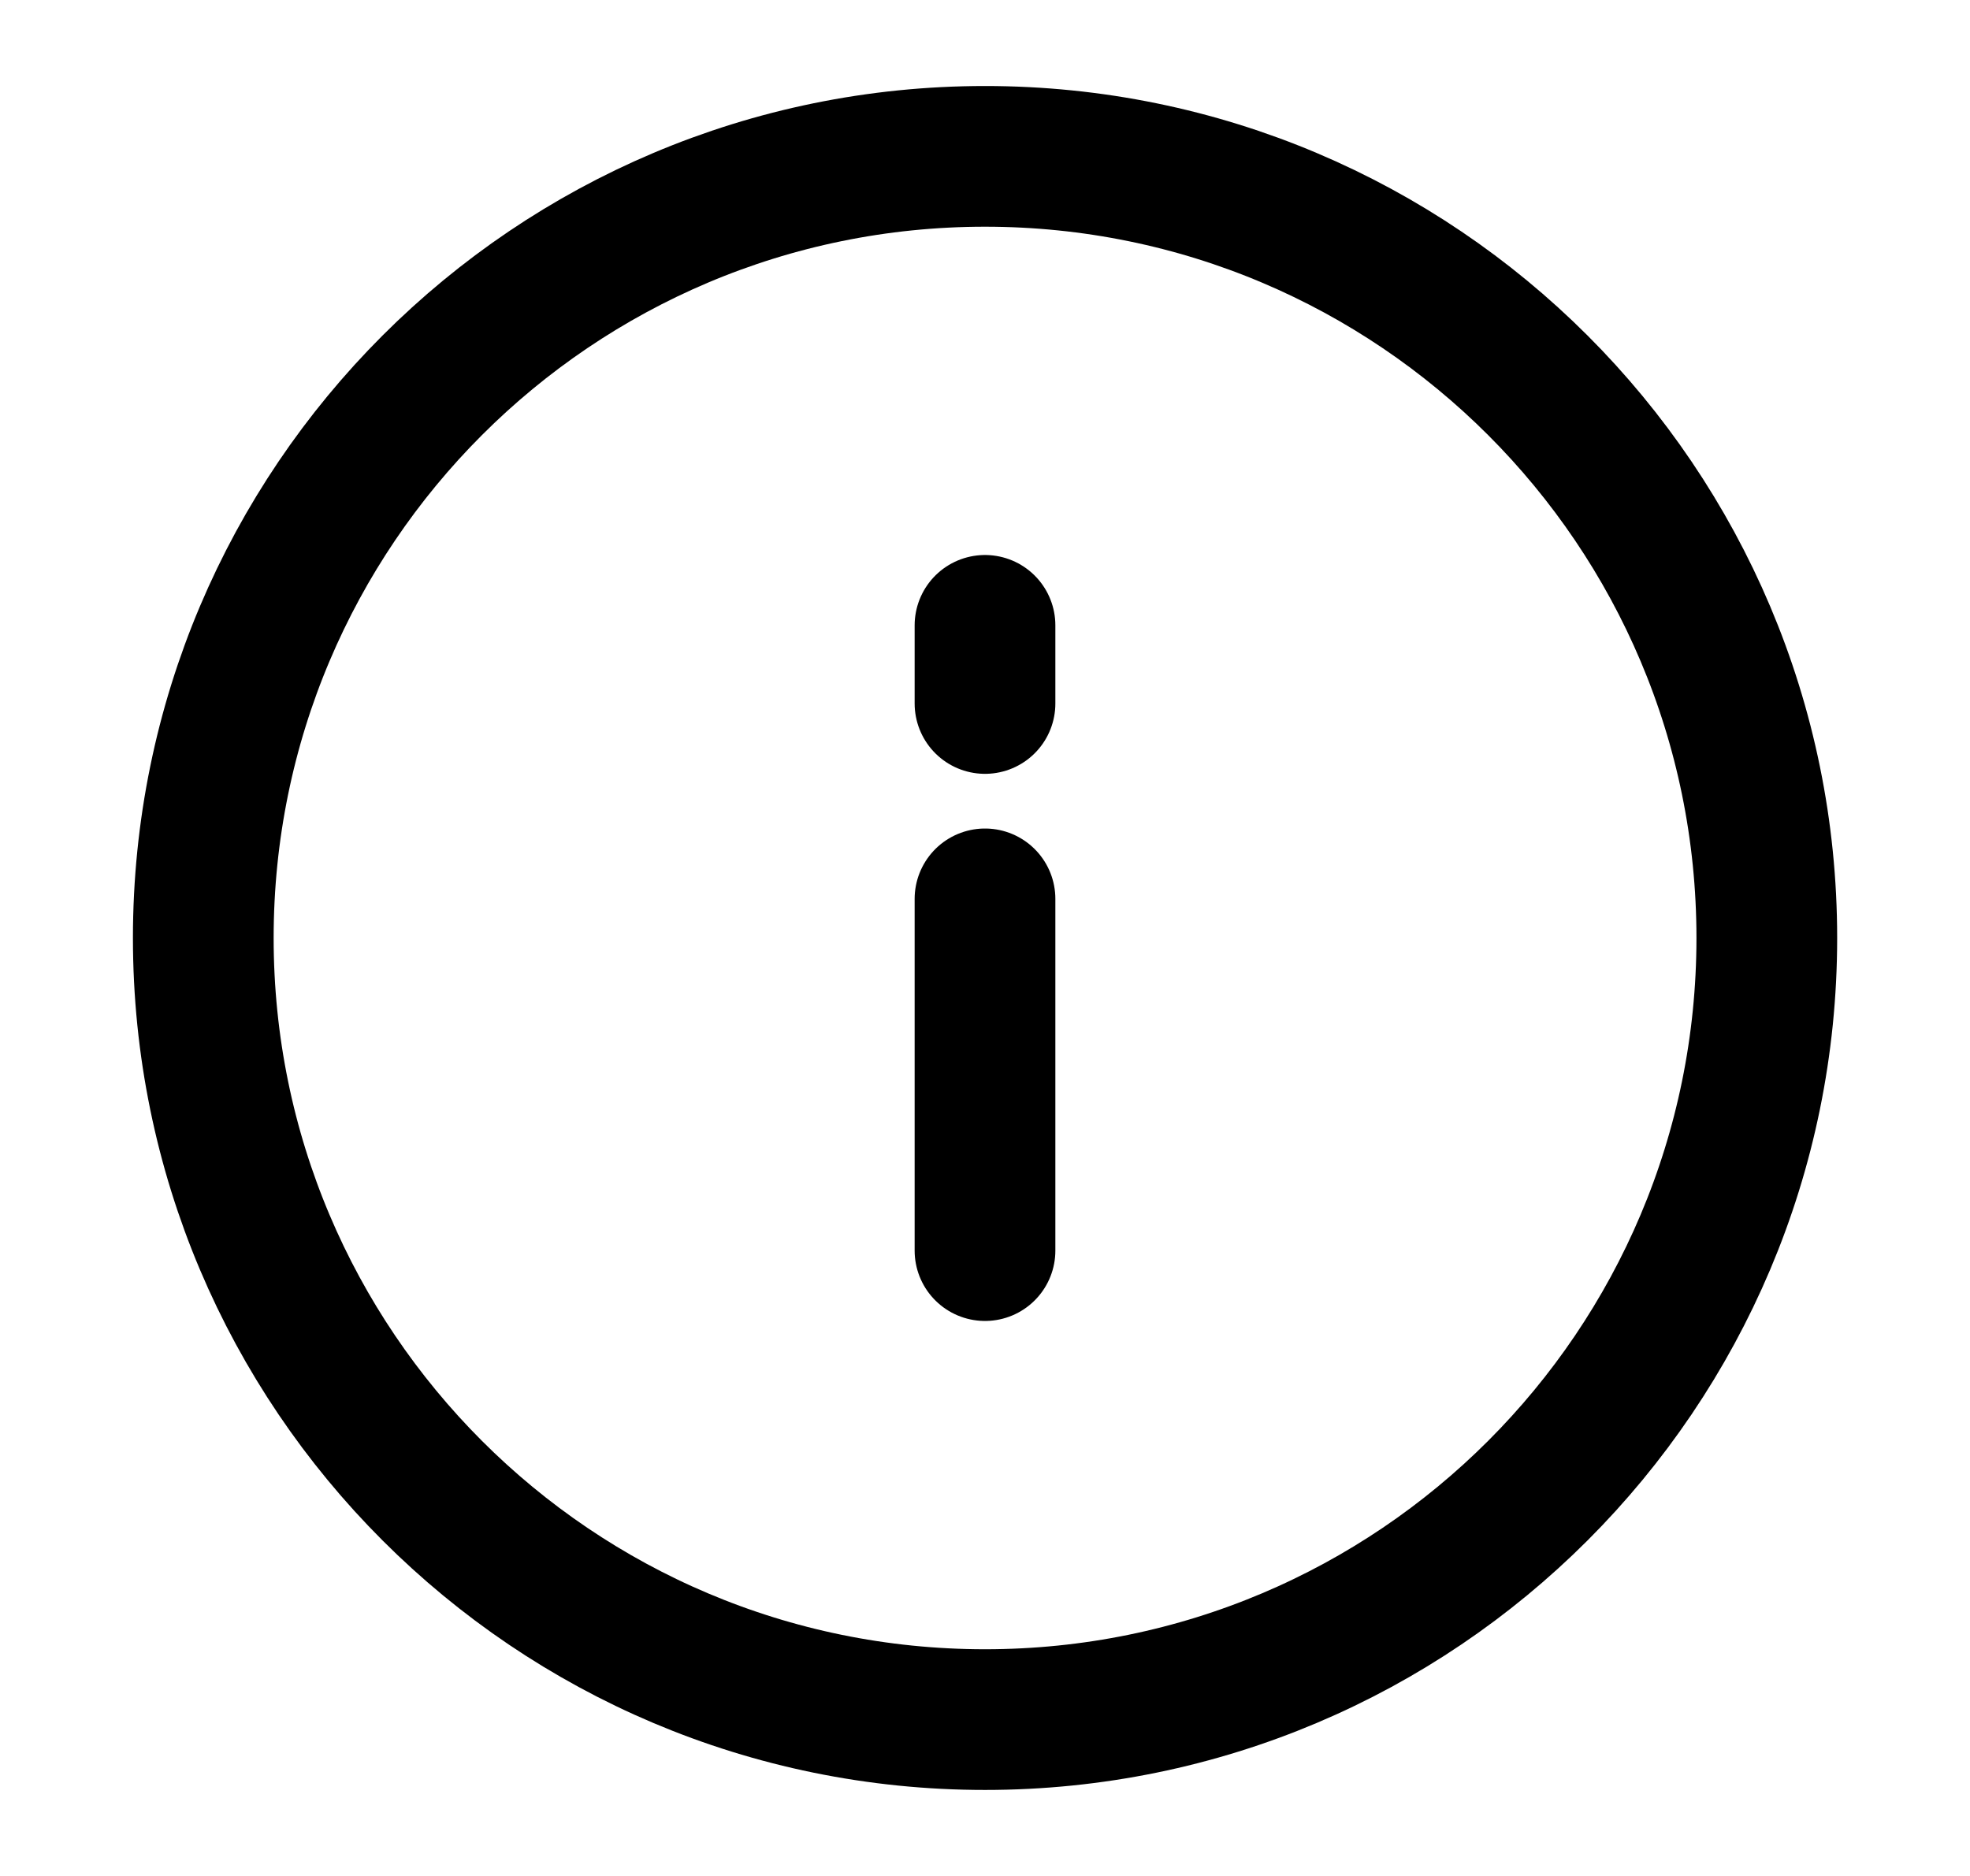
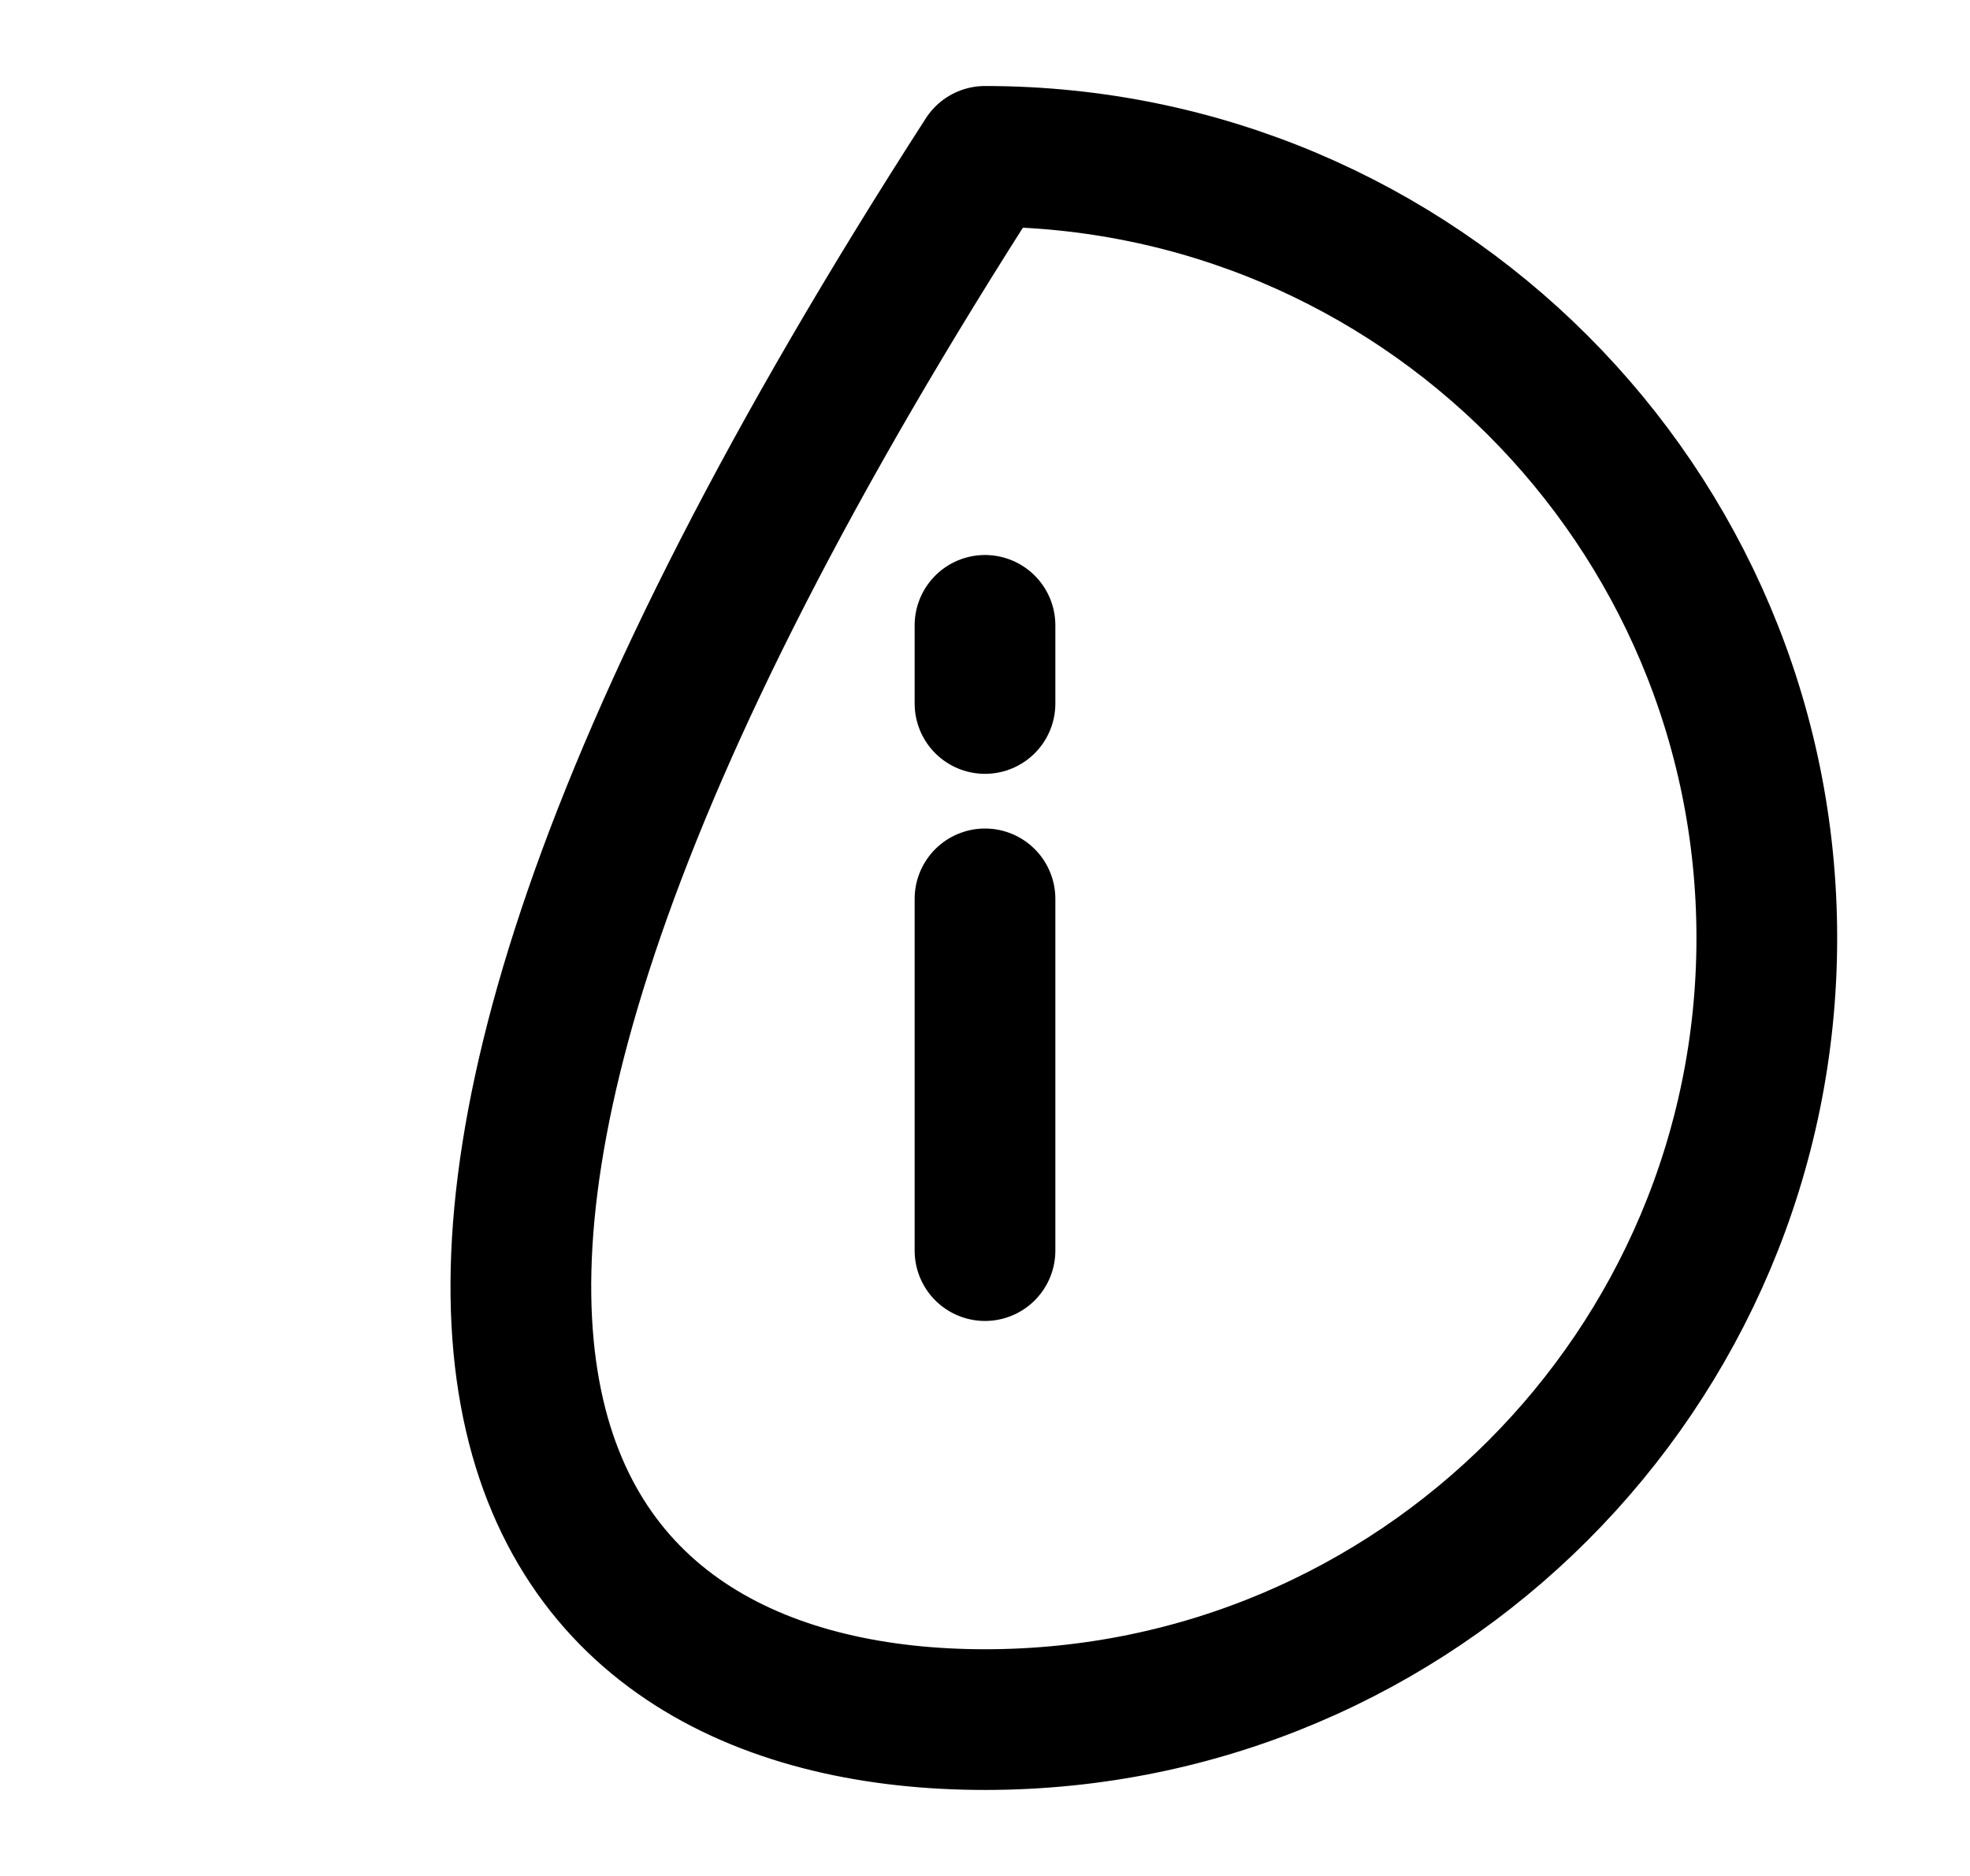
<svg xmlns="http://www.w3.org/2000/svg" width="21" height="20" viewBox="0 0 21 20" fill="none">
-   <path d="M10.5 6.667V7.5M10.5 9.583V13.333M10.5 18.333C15.103 18.333 18.834 14.602 18.834 10C18.834 5.398 15.103 1.667 10.5 1.667C5.898 1.667 2.167 5.398 2.167 10C2.167 14.602 5.898 18.333 10.5 18.333Z" stroke="#000000" stroke-width="1.5" stroke-linecap="round" stroke-linejoin="round" />
+   <path d="M10.5 6.667V7.5M10.5 9.583V13.333M10.5 18.333C15.103 18.333 18.834 14.602 18.834 10C18.834 5.398 15.103 1.667 10.5 1.667C2.167 14.602 5.898 18.333 10.5 18.333Z" stroke="#000000" stroke-width="1.5" stroke-linecap="round" stroke-linejoin="round" />
</svg>